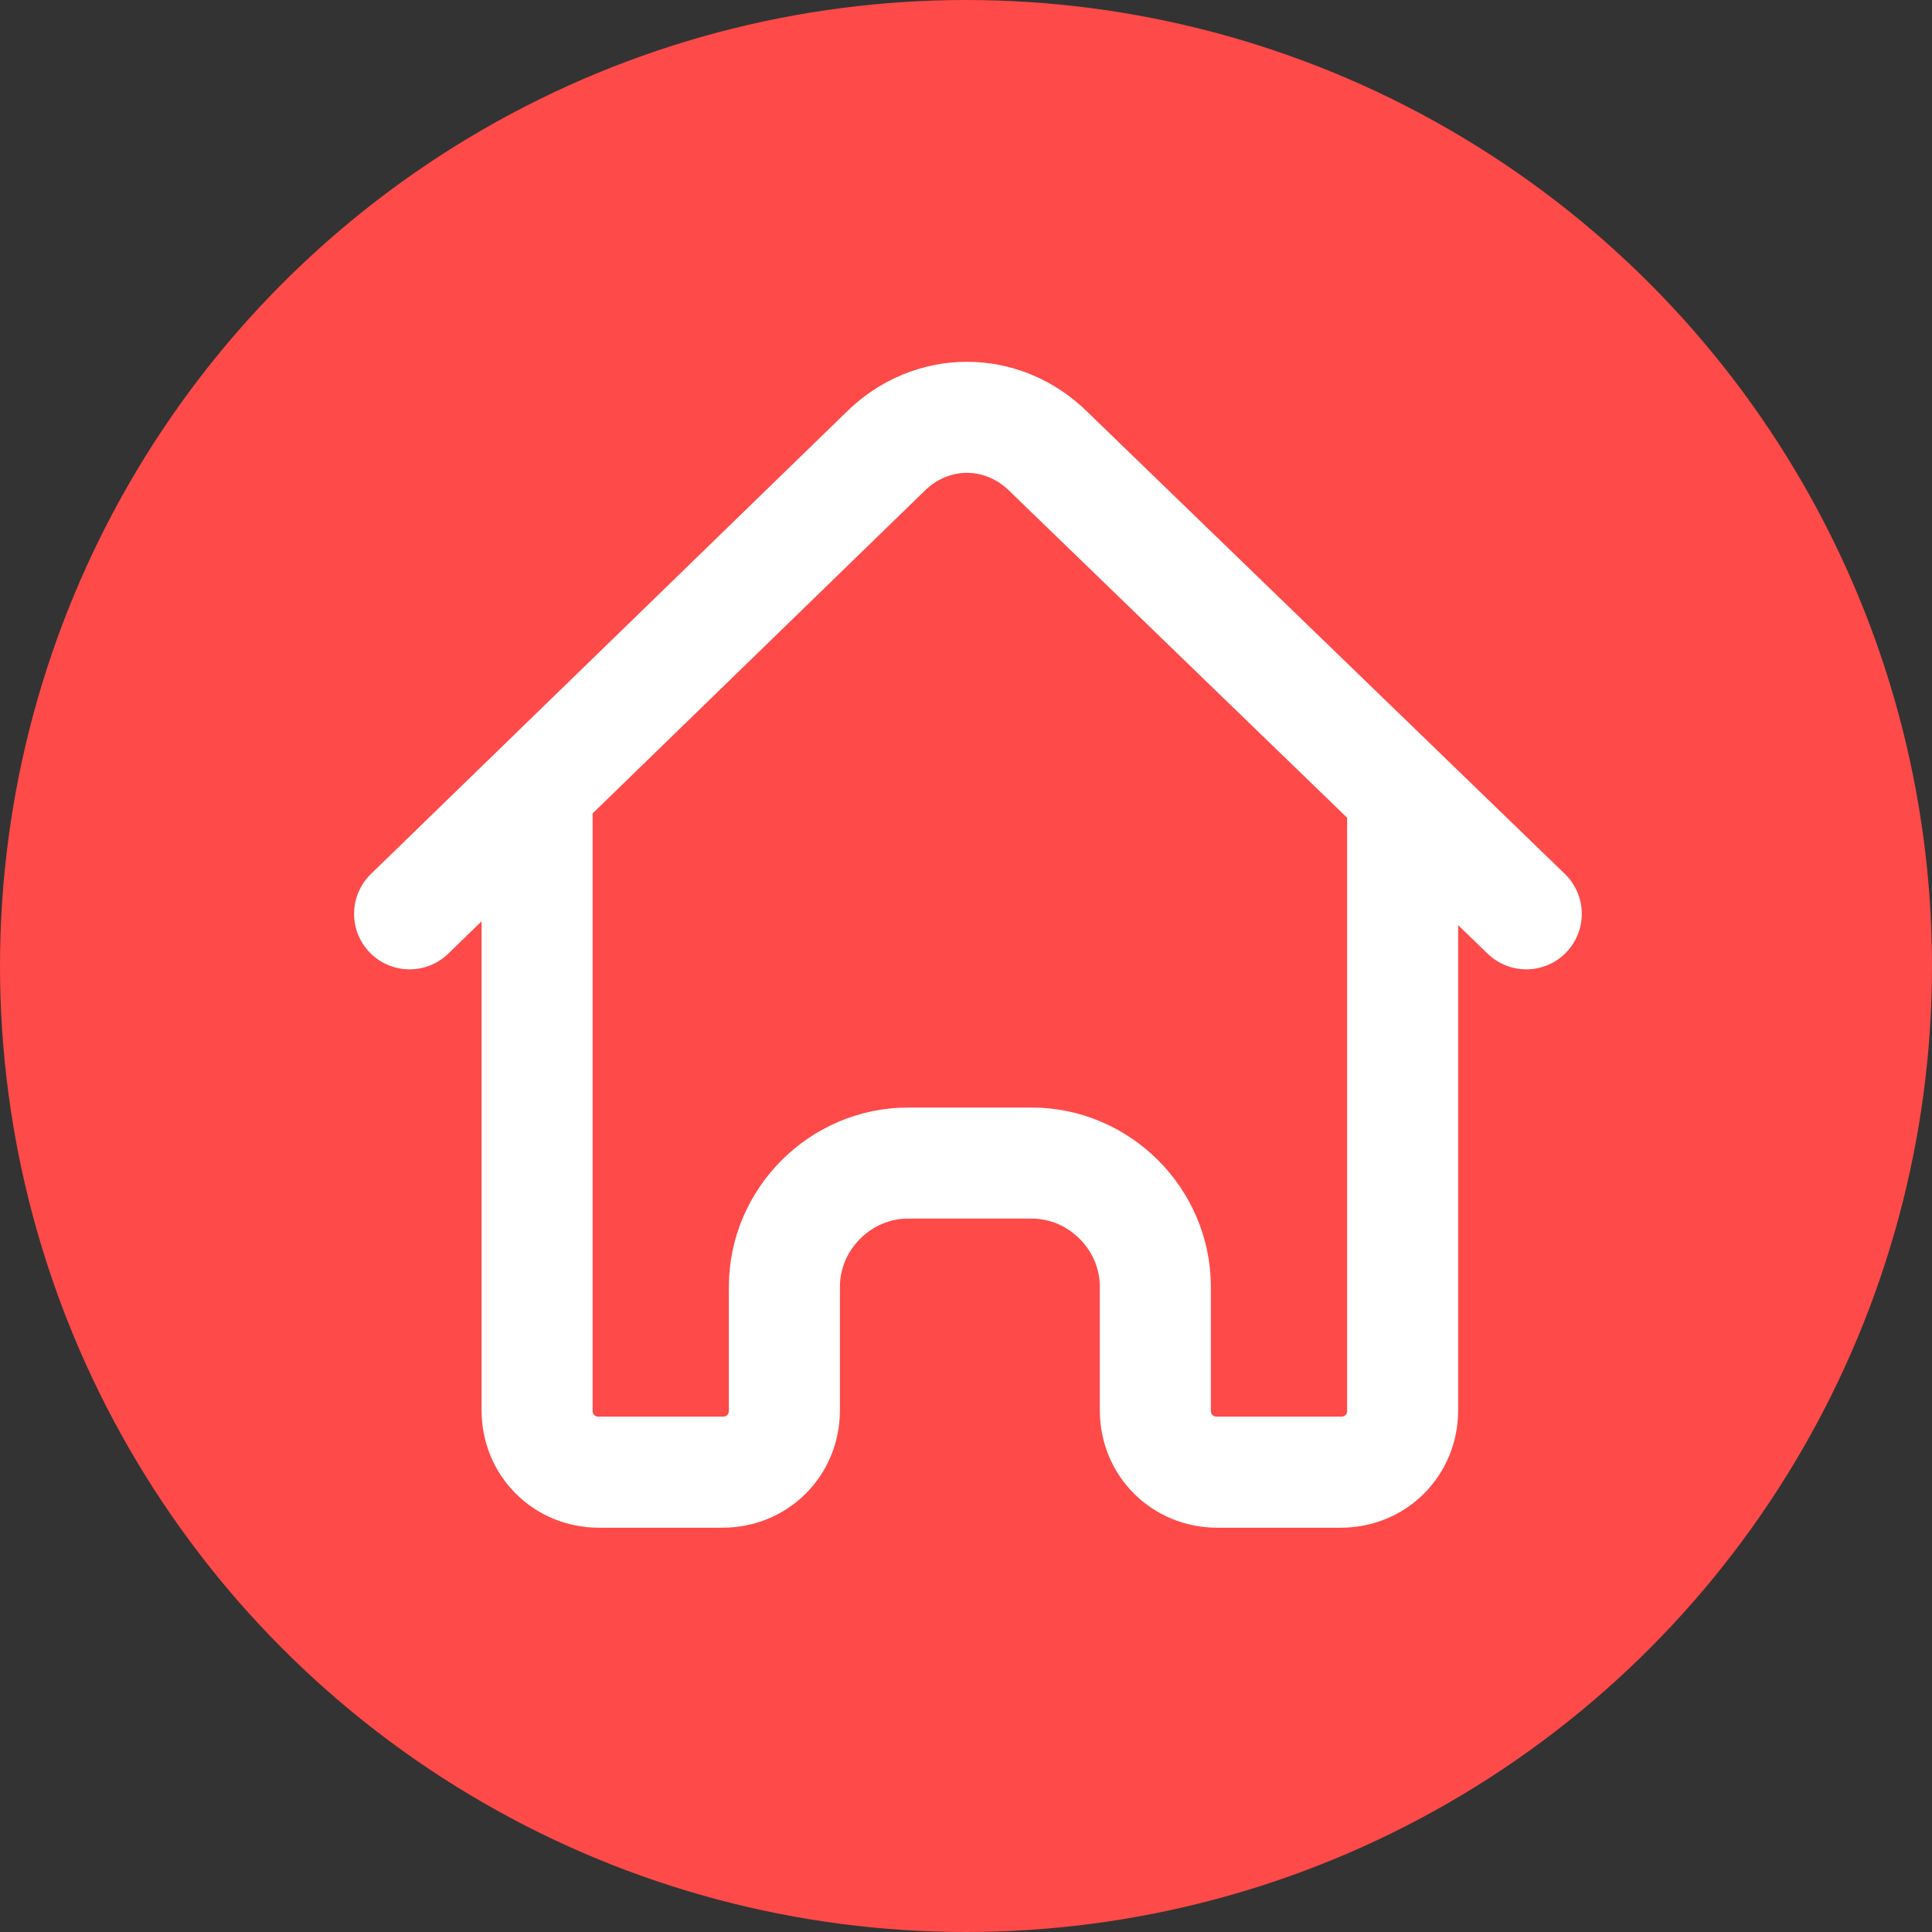
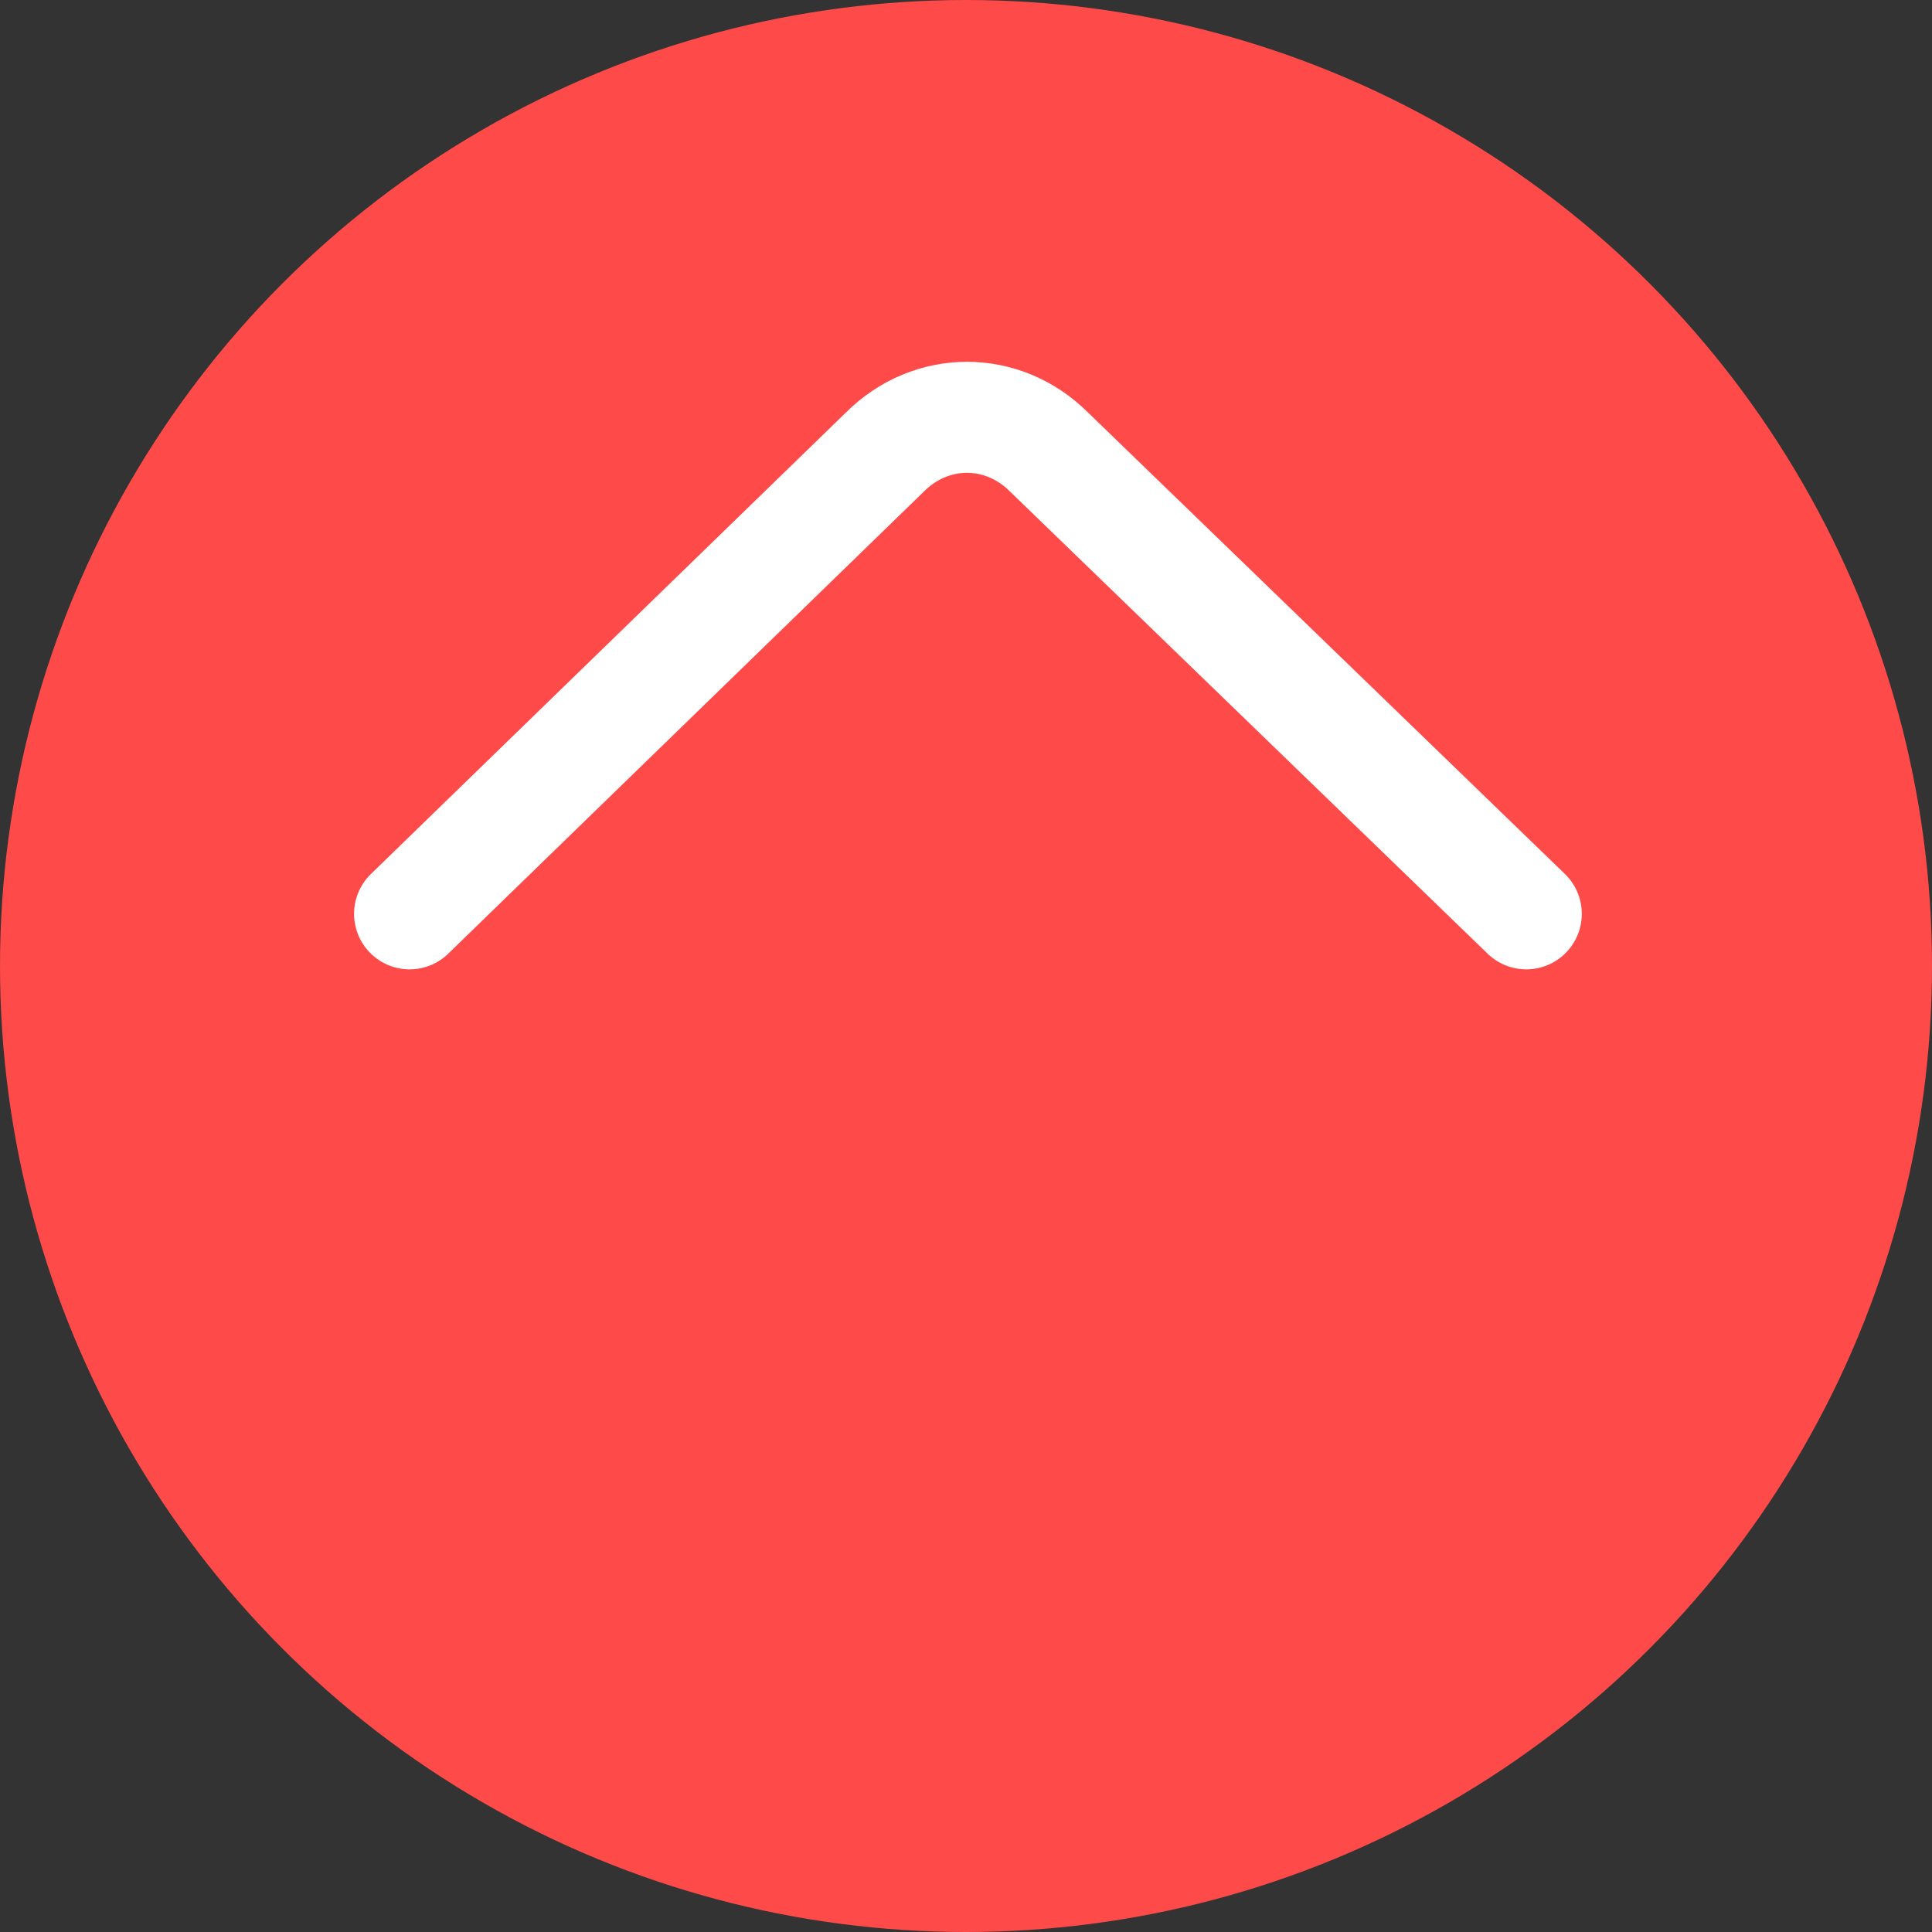
<svg xmlns="http://www.w3.org/2000/svg" version="1.1" id="Layer_1" x="0px" y="0px" viewBox="0 0 100 100" style="enable-background:new 0 0 100 100;" xml:space="preserve">
  <rect x="0" y="0" width="100" height="100" fill="#333333" stroke="none" />
  <style type="text/css">
	.st0{fill:#FE4A49;}
	.st1{fill:none;stroke:#FFFFFF;stroke-width:5.747;stroke-linecap:round;stroke-linejoin:round;stroke-miterlimit:10;}
</style>
  <g>
    <circle class="st0" cx="50" cy="50" r="50" />
  </g>
  <g>
-     <path class="st1" d="M72.6,41.6V73c0,1.8-1.4,3.2-3.2,3.2H63c-1.8,0-3.2-1.4-3.2-3.2v-6.4c0-3.5-2.9-6.4-6.4-6.4h-6.4   c-3.5,0-6.4,2.9-6.4,6.4V73c0,1.8-1.4,3.2-3.2,3.2h-6.4c-1.8,0-3.2-1.4-3.2-3.2V41.6" />
    <path class="st1" d="M21.2,47.3l24.6-23.9c2.4-2.4,6.1-2.4,8.5,0L79,47.3" />
  </g>
</svg>